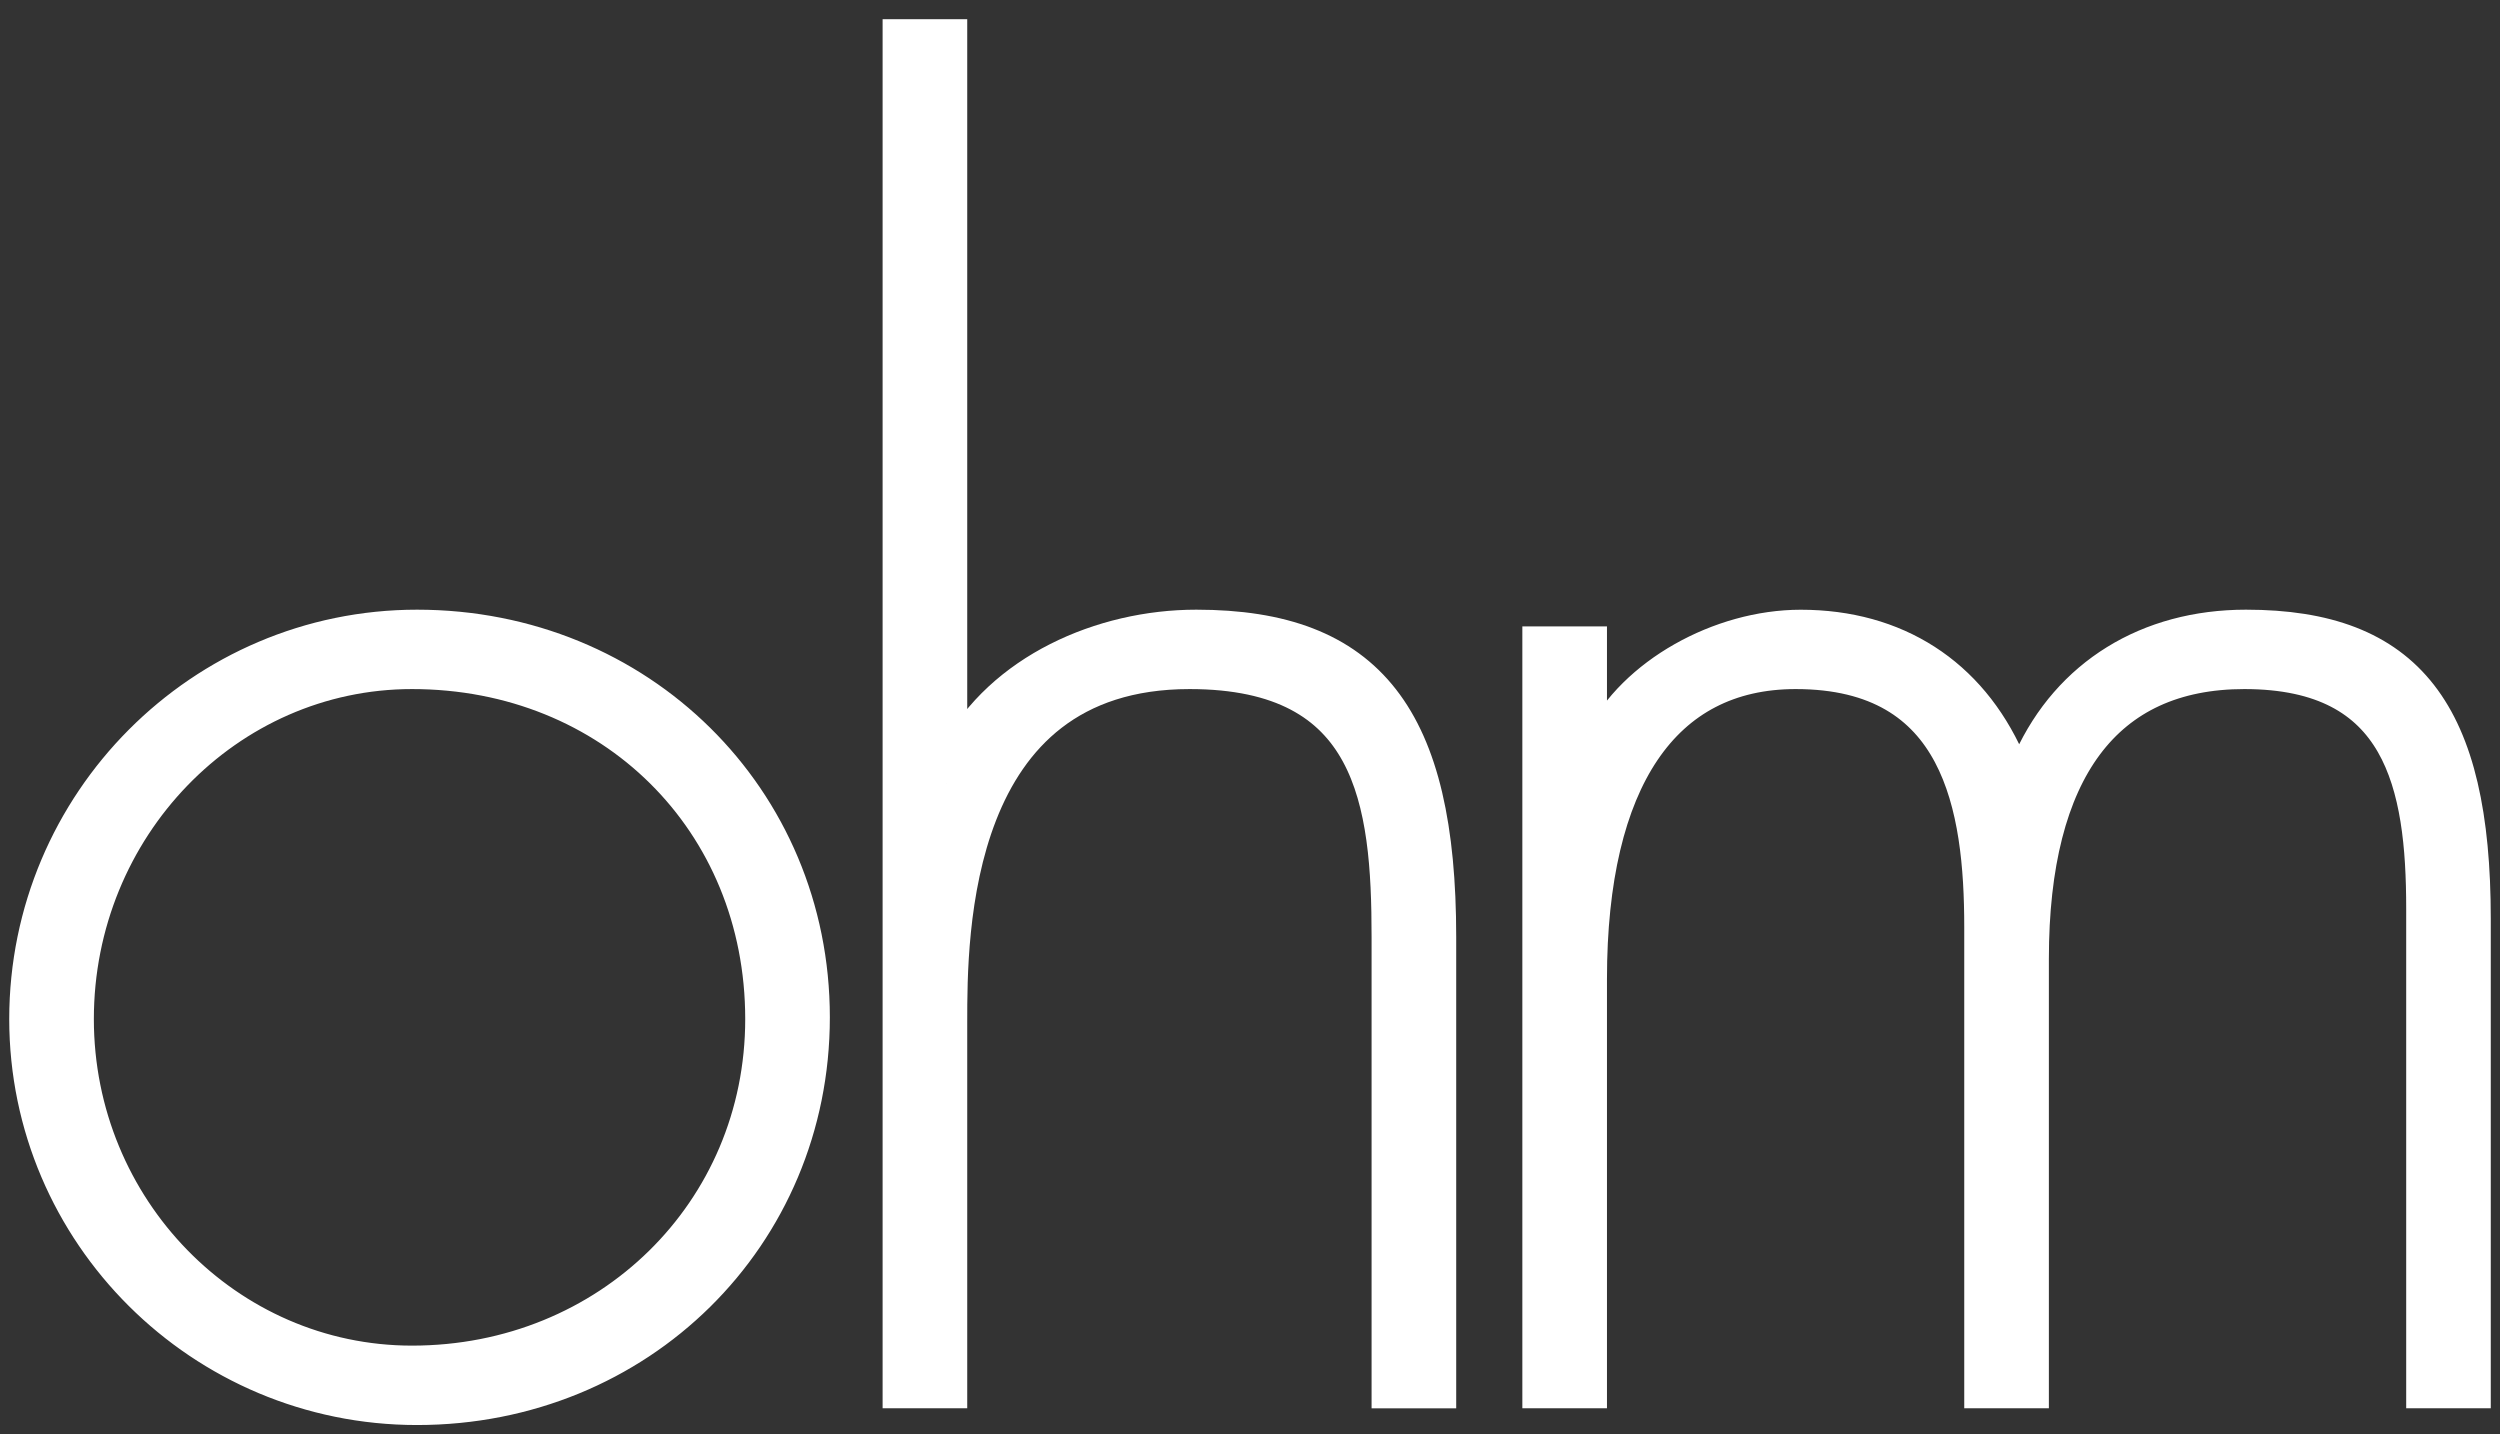
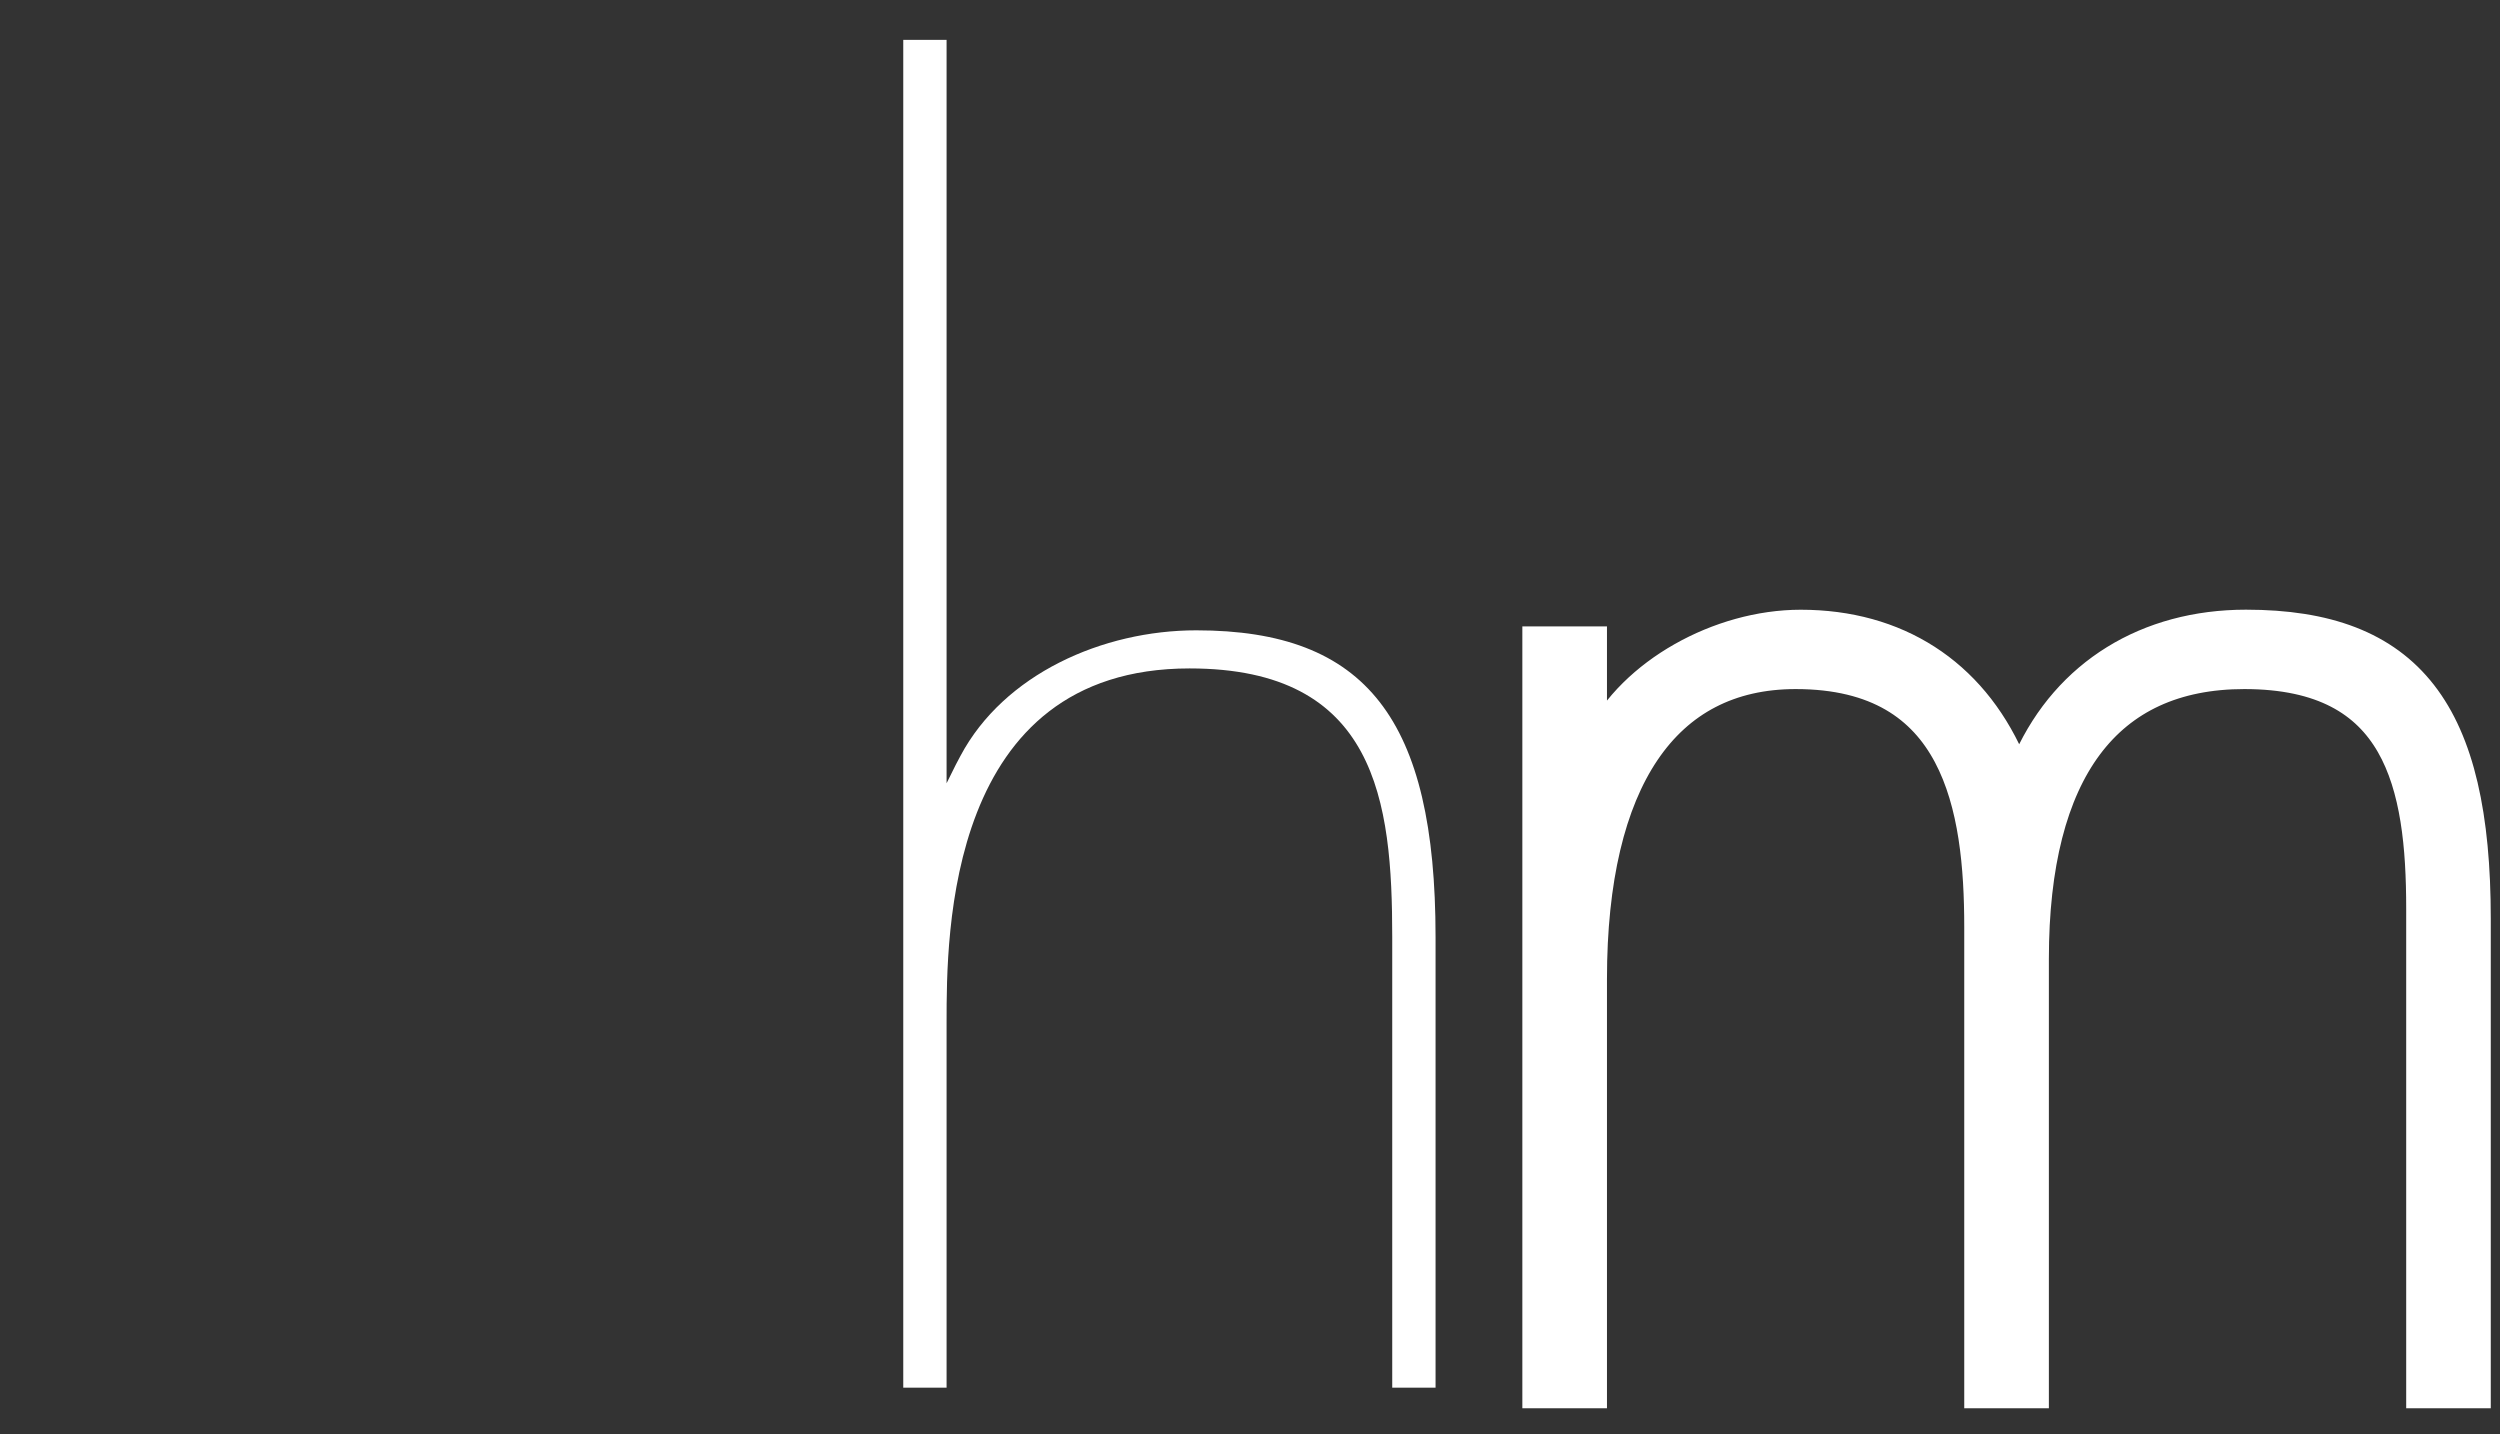
<svg xmlns="http://www.w3.org/2000/svg" width="251" height="144" viewBox="0 0 251 144" fill="none">
  <rect x="0" y="0" width="251" height="144" fill="#333333" stroke="none" />
-   <path d="M41.871 63.285C20.438 63.285 3 80.789 3 102.312C3 123.641 20.438 141 41.871 141C63.947 141 81.244 123.933 81.244 102.14C81.244 80.347 63.952 63.285 41.871 63.285ZM41.364 137.174C22.608 137.174 7.35 121.533 7.35 102.312C7.35 82.902 22.608 67.11 41.364 67.11C61.62 67.11 76.893 82.241 76.893 102.312C76.898 121.861 61.291 137.174 41.364 137.174Z" fill="white" stroke="white" stroke-width="4.146" stroke-miterlimit="10" />
  <path d="M95.037 78.639V4H90.687V139.319H95.037V102.645C95.037 93.853 95.037 67.11 119.435 67.11C138.211 67.11 139.78 80.43 139.78 94.082V139.324H144.13V94.082C144.13 72.206 137.171 63.285 120.109 63.285C110.697 63.285 100.789 67.688 96.428 75.896L95.973 76.755" fill="white" />
-   <path d="M95.037 78.639V4H90.687V139.319H95.037V102.645C95.037 93.853 95.037 67.11 119.435 67.11C138.211 67.11 139.78 80.43 139.78 94.082V139.324H144.13V94.082C144.13 72.206 137.171 63.285 120.109 63.285C110.697 63.285 100.789 67.688 96.428 75.896L95.973 76.755" stroke="white" stroke-width="4.146" stroke-miterlimit="10" />
  <path d="M159.267 79.077V64.961H154.917V139.319H159.267V98.278C159.267 78.176 166.734 67.11 180.287 67.11C197.124 67.11 199.283 80.987 199.283 93.073V139.319H203.634V96.263C203.634 77.187 211.137 67.11 225.333 67.11C241.438 67.11 243.655 78.702 243.655 91.225V139.319H248V92.235C248 71.67 241.48 63.285 225.495 63.285C215.78 63.285 208.015 68.084 204.198 76.448L202.703 79.717L201.239 76.438C197.453 67.959 190.196 63.29 180.794 63.29C172.799 63.29 164.282 68.052 161.097 74.538C161.103 74.527 159.665 77.041 159.267 79.077Z" fill="white" stroke="white" stroke-width="4.146" stroke-miterlimit="10" />
</svg>